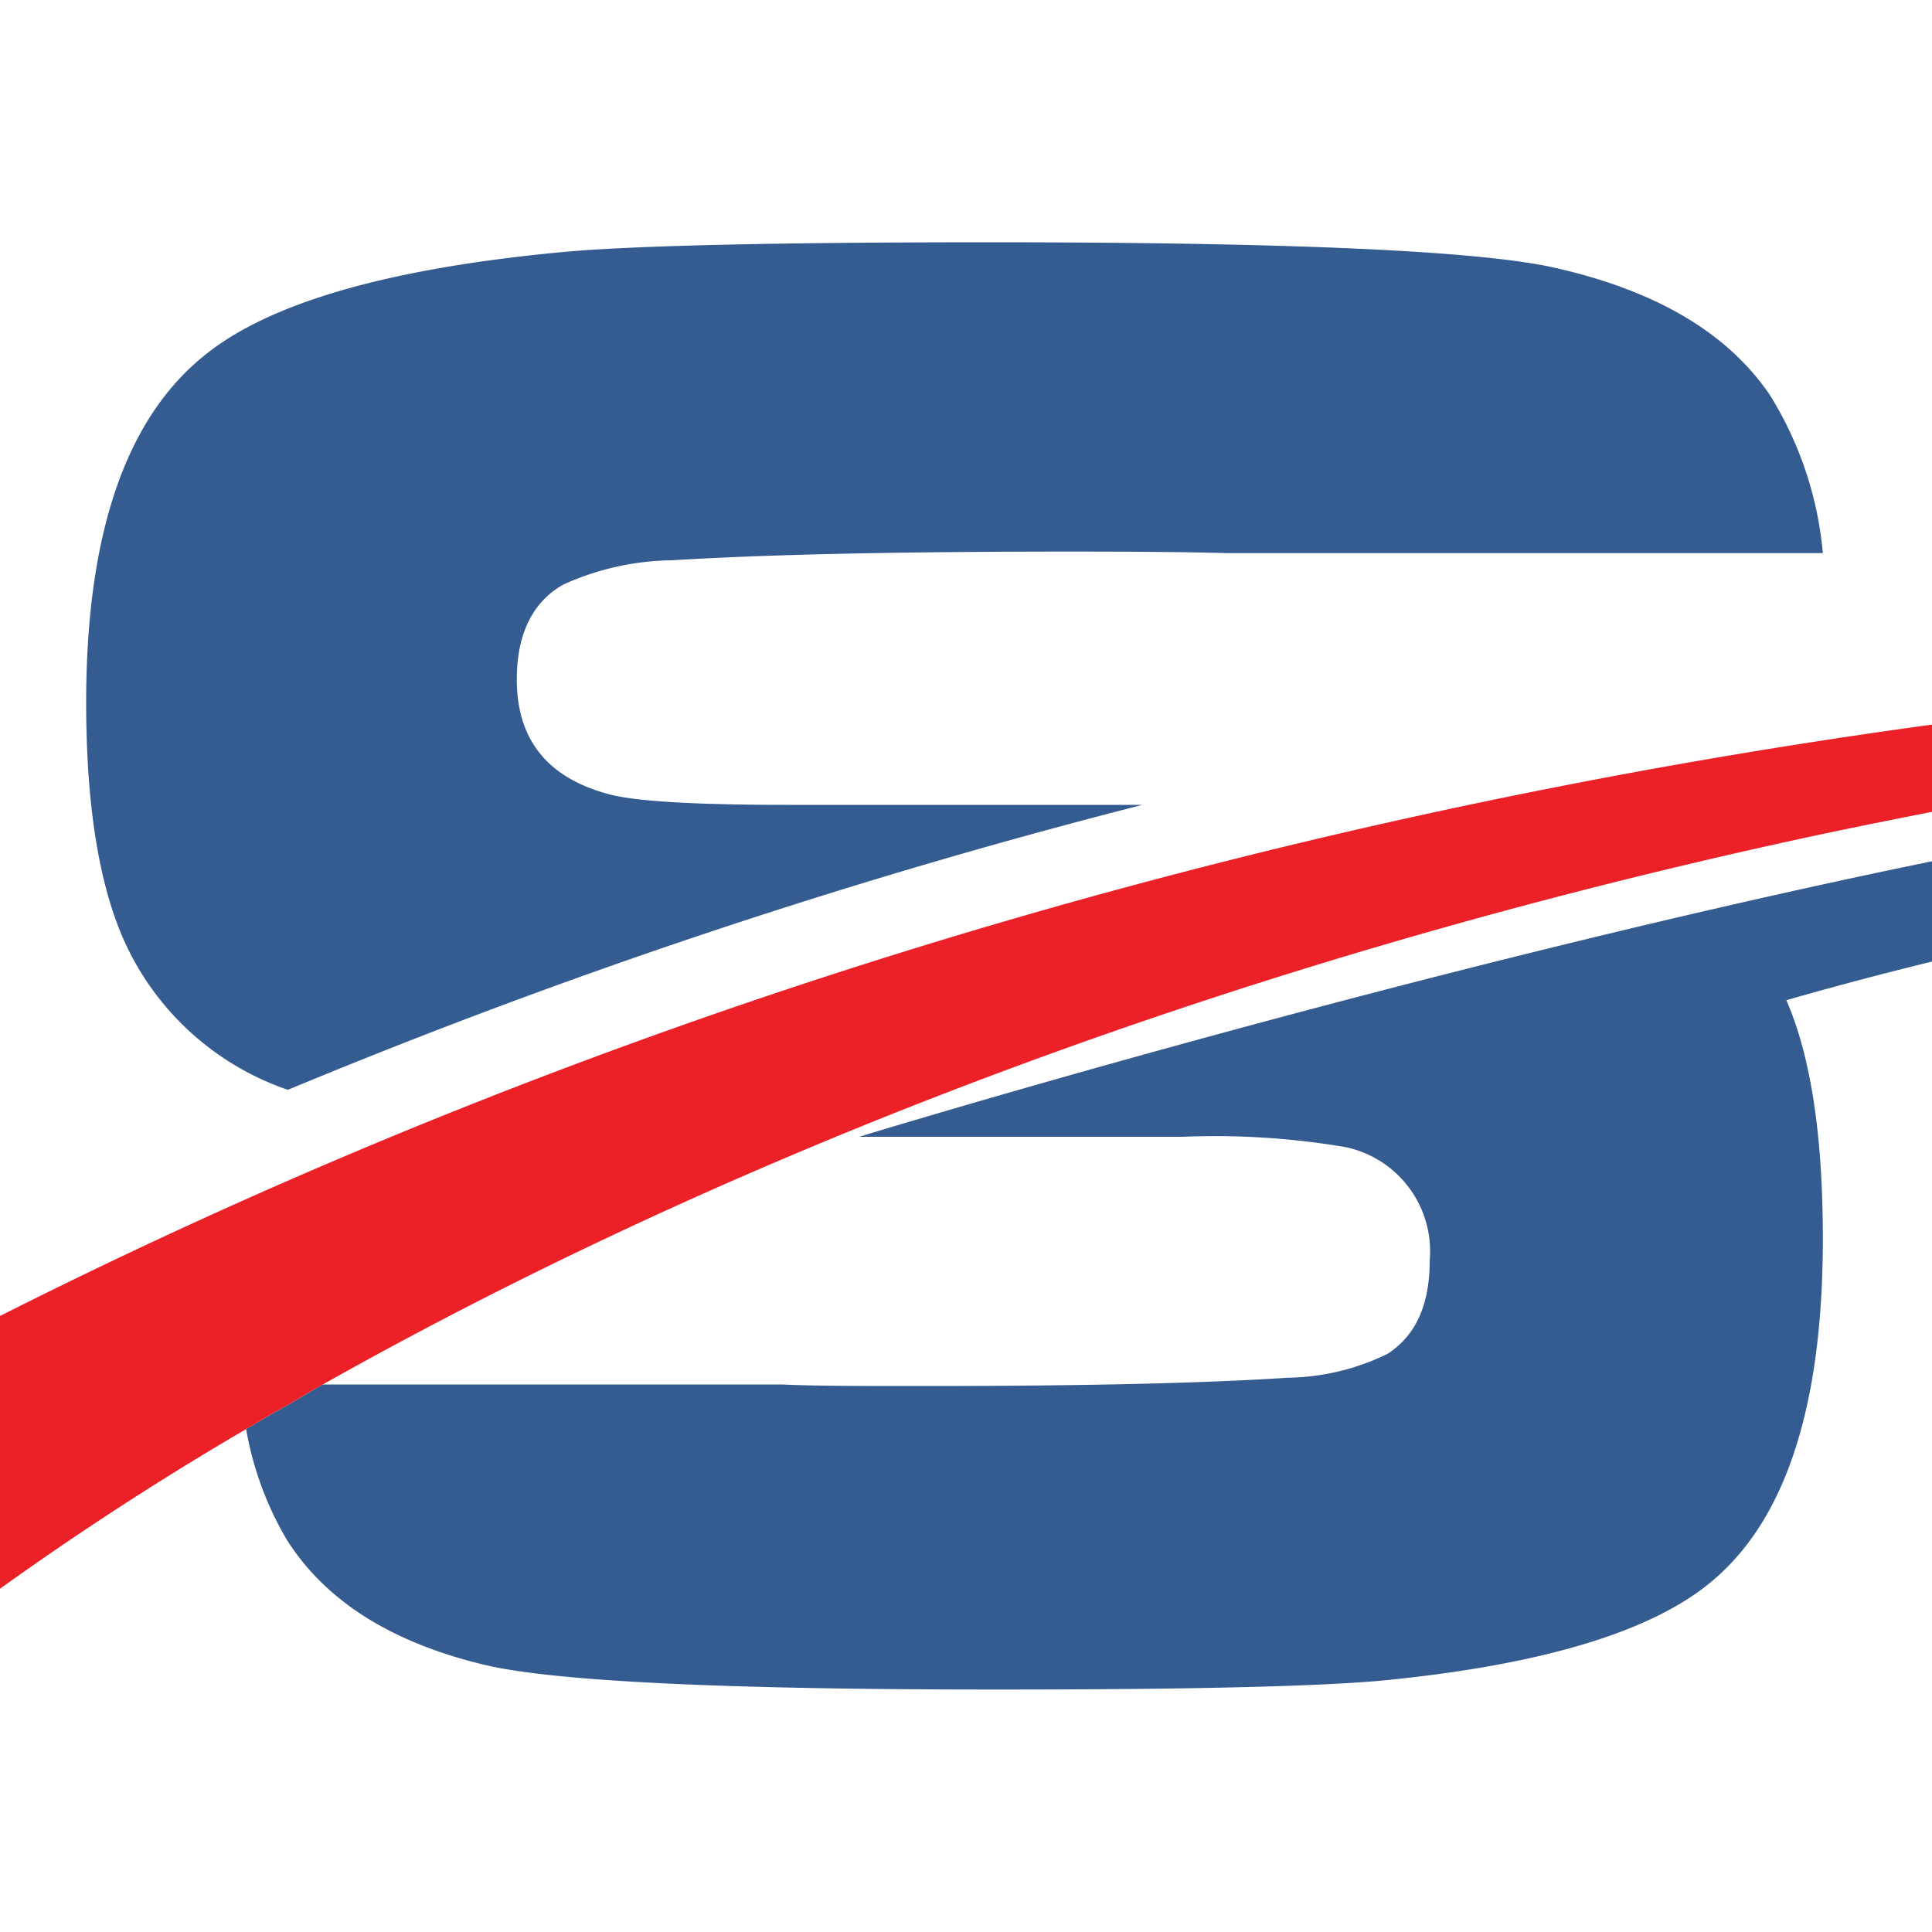
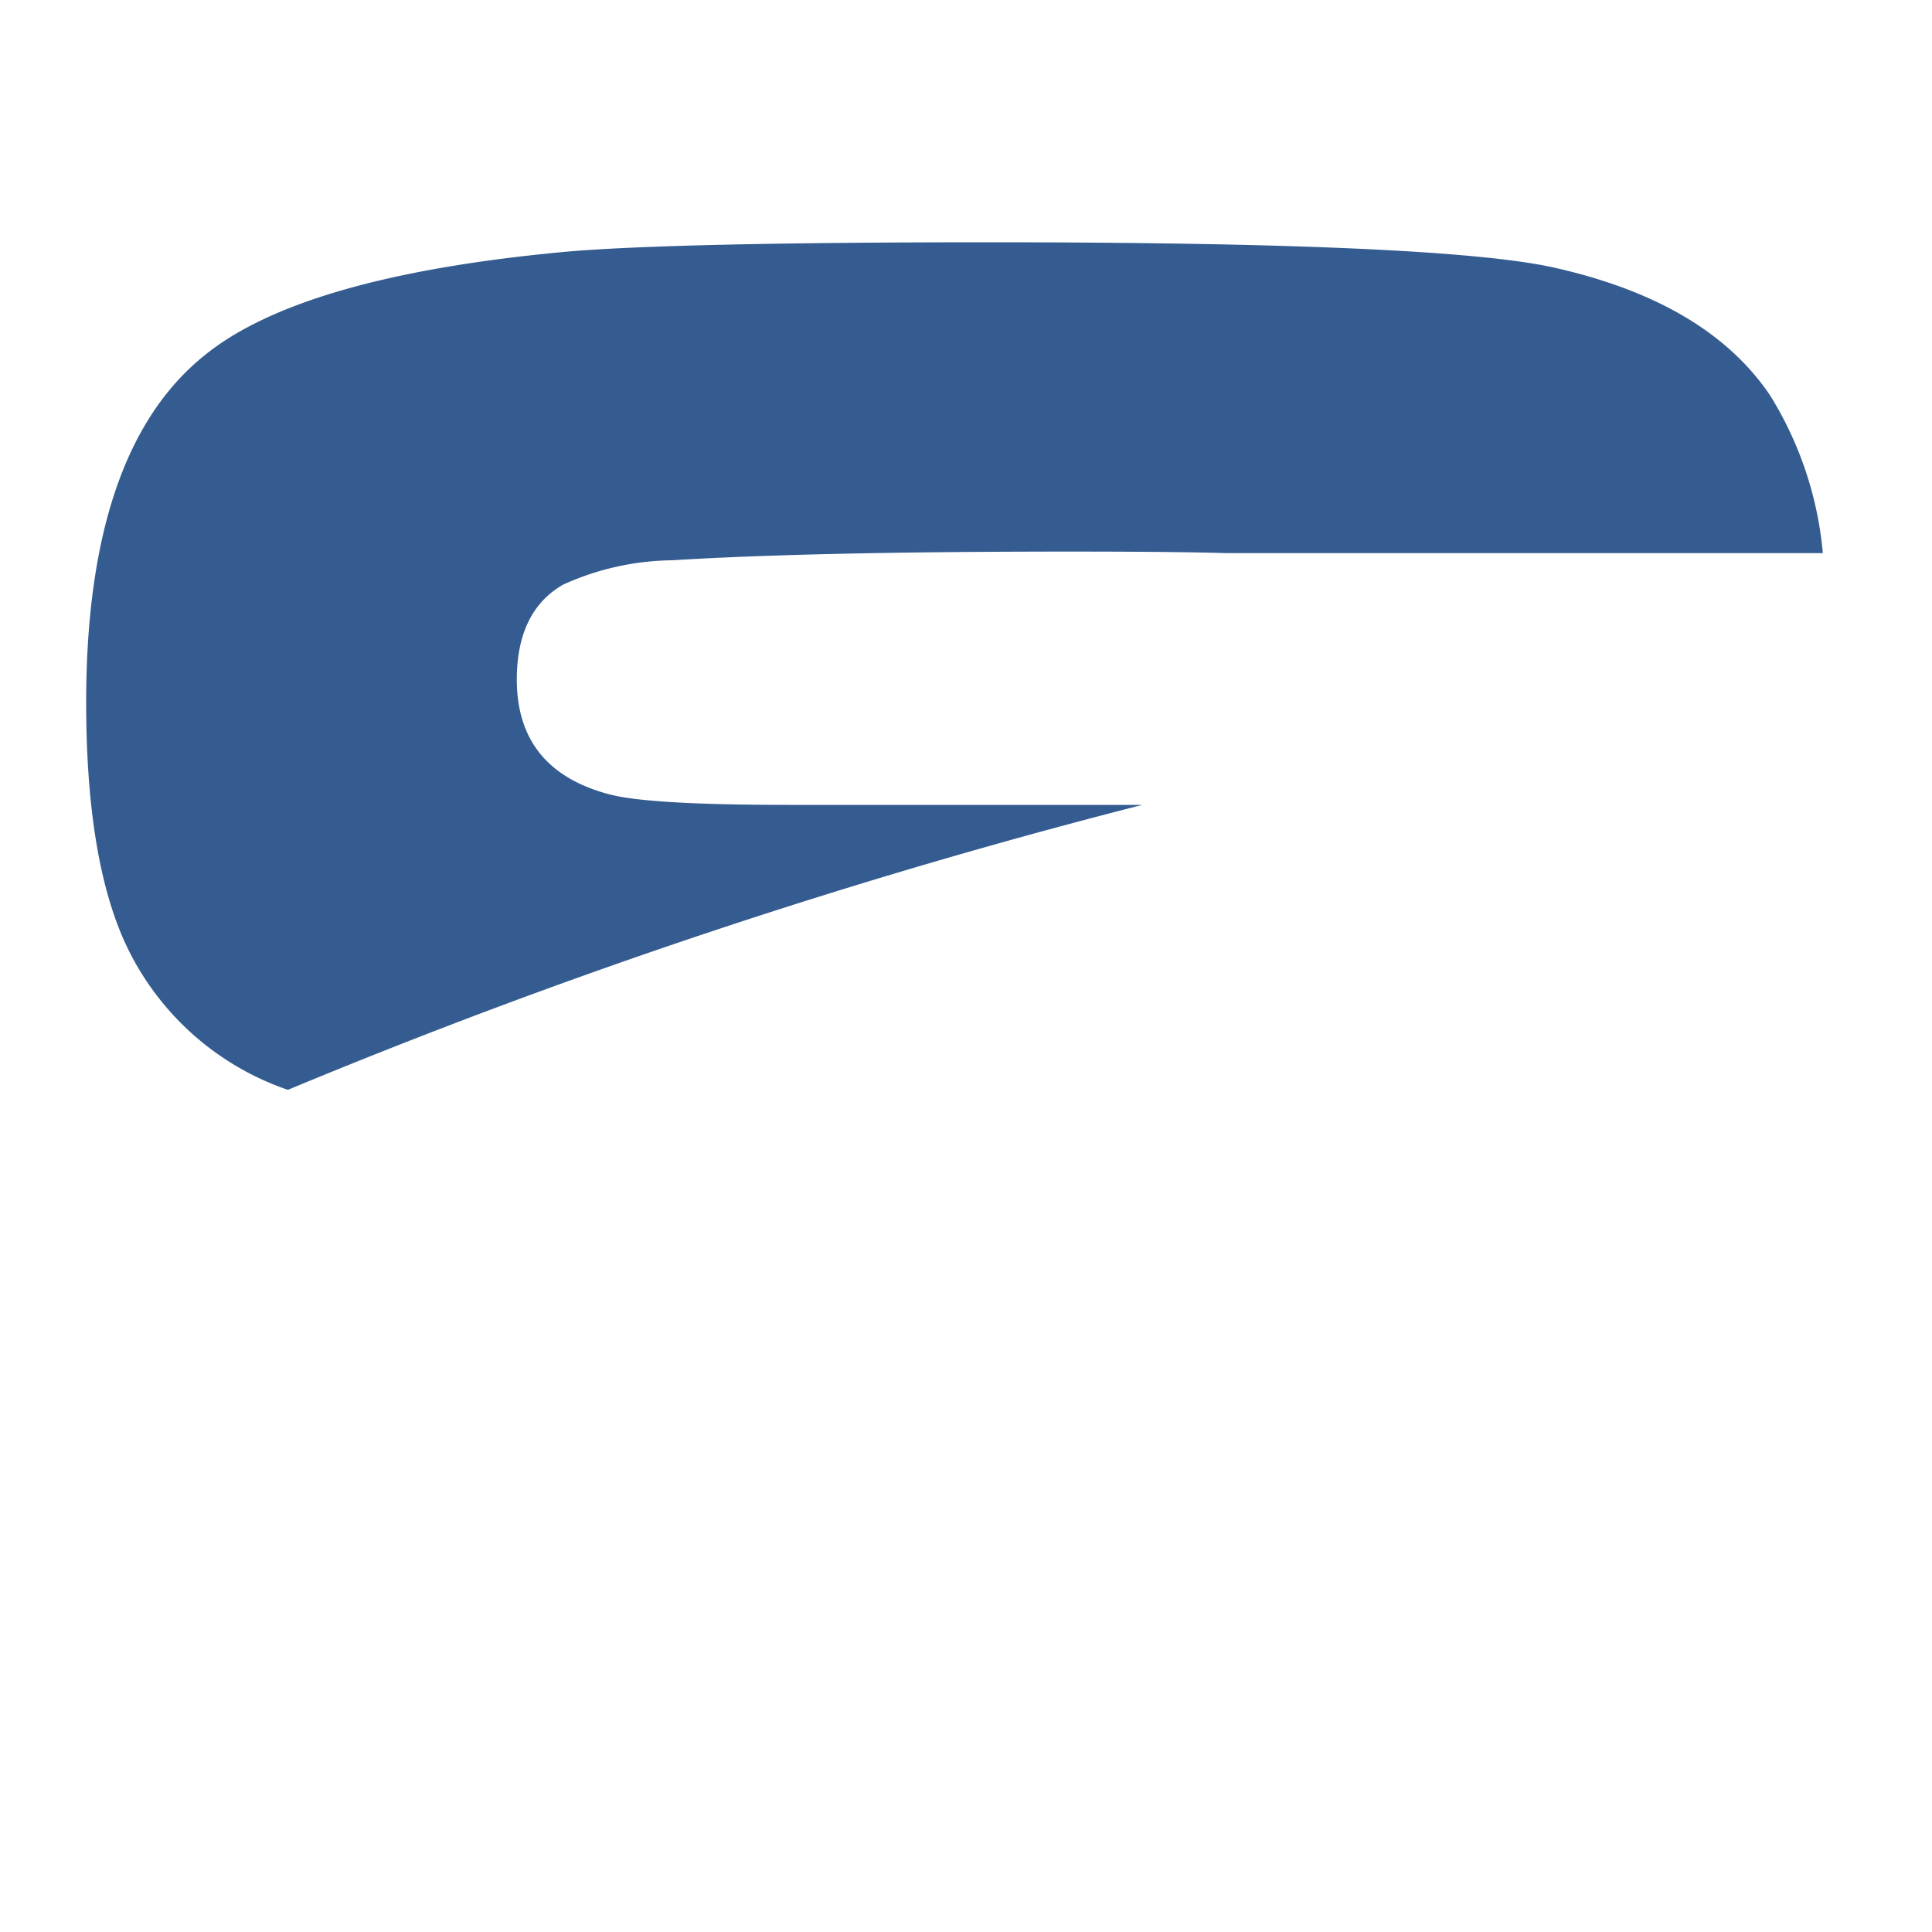
<svg xmlns="http://www.w3.org/2000/svg" id="Layer_1" data-name="Layer 1" viewBox="0 0 100 100">
  <defs>
    <style>.cls-1{fill:#355c90;}.cls-2{fill:#eb2127;}</style>
  </defs>
  <path class="cls-1" d="M14.9,56.41A323.61,323.61,0,0,1,59.13,41.66H40.76c-4.74,0-7.82-.18-9.2-.54q-4.81-1.26-4.81-5.95c0-2.34.8-4,2.4-4.91A14,14,0,0,1,34.79,29q7.22-.45,20.63-.45,5.31,0,8.08.08H94.35a18.62,18.62,0,0,0-2.74-8.18c-2.19-3.23-5.92-5.43-11.22-6.61q-5.94-1.3-29.25-1.3c-10.84,0-18.1.17-21.74.48q-13.83,1.26-18.87,5.42Q4.46,23.37,4.46,36.36q0,8.14,2.07,12.56A14.41,14.41,0,0,0,14.9,56.41Z" />
-   <path class="cls-1" d="M137.37,39.83c-2.32,0-4.81.13-7.5.3-9,.55-20,2.39-31.13,4.71-26.9,5.61-54.27,14-54.27,14H61.23a40.39,40.39,0,0,1,8.39.53A5.51,5.51,0,0,1,74,65.26c0,2.29-.73,3.88-2.19,4.82a12.13,12.13,0,0,1-5.14,1.23c-4.4.29-10.66.43-18.82.43-3.23,0-5.69,0-7.38-.08H16.71c-.86.48-1.66,1-2.47,1.42l-1.5.89a17,17,0,0,0,2.1,5.72q3,4.75,10.23,6.48,5.41,1.29,26.69,1.28c9.89,0,16.52-.16,19.84-.47q12.62-1.24,17.21-5.31,5.55-4.85,5.54-17.58,0-8-1.89-12.32a199.43,199.43,0,0,1,37.4-6.93c5.38-.49,11.1-.77,17-.73a59.93,59.93,0,0,0-5.85-2.6A38.4,38.4,0,0,1,137.37,39.83Z" />
-   <path class="cls-2" d="M152.55,34.62c.79.36,1.55.76,2.3,1.17-7.47.29-14.64.79-21.58,1.46h0a346.14,346.14,0,0,0-39.32,6C59.21,50.72,33.52,62.19,16.71,71.66c-.86.48-1.66,1-2.47,1.42l-1.5.89A162,162,0,0,0-4.54,85.61H-30.08C13.14,56.85,58,43.94,94,38.38a331.25,331.25,0,0,1,36.74-3.61h0l2.62-.11S149.21,34.19,152.55,34.62Z" />
</svg>